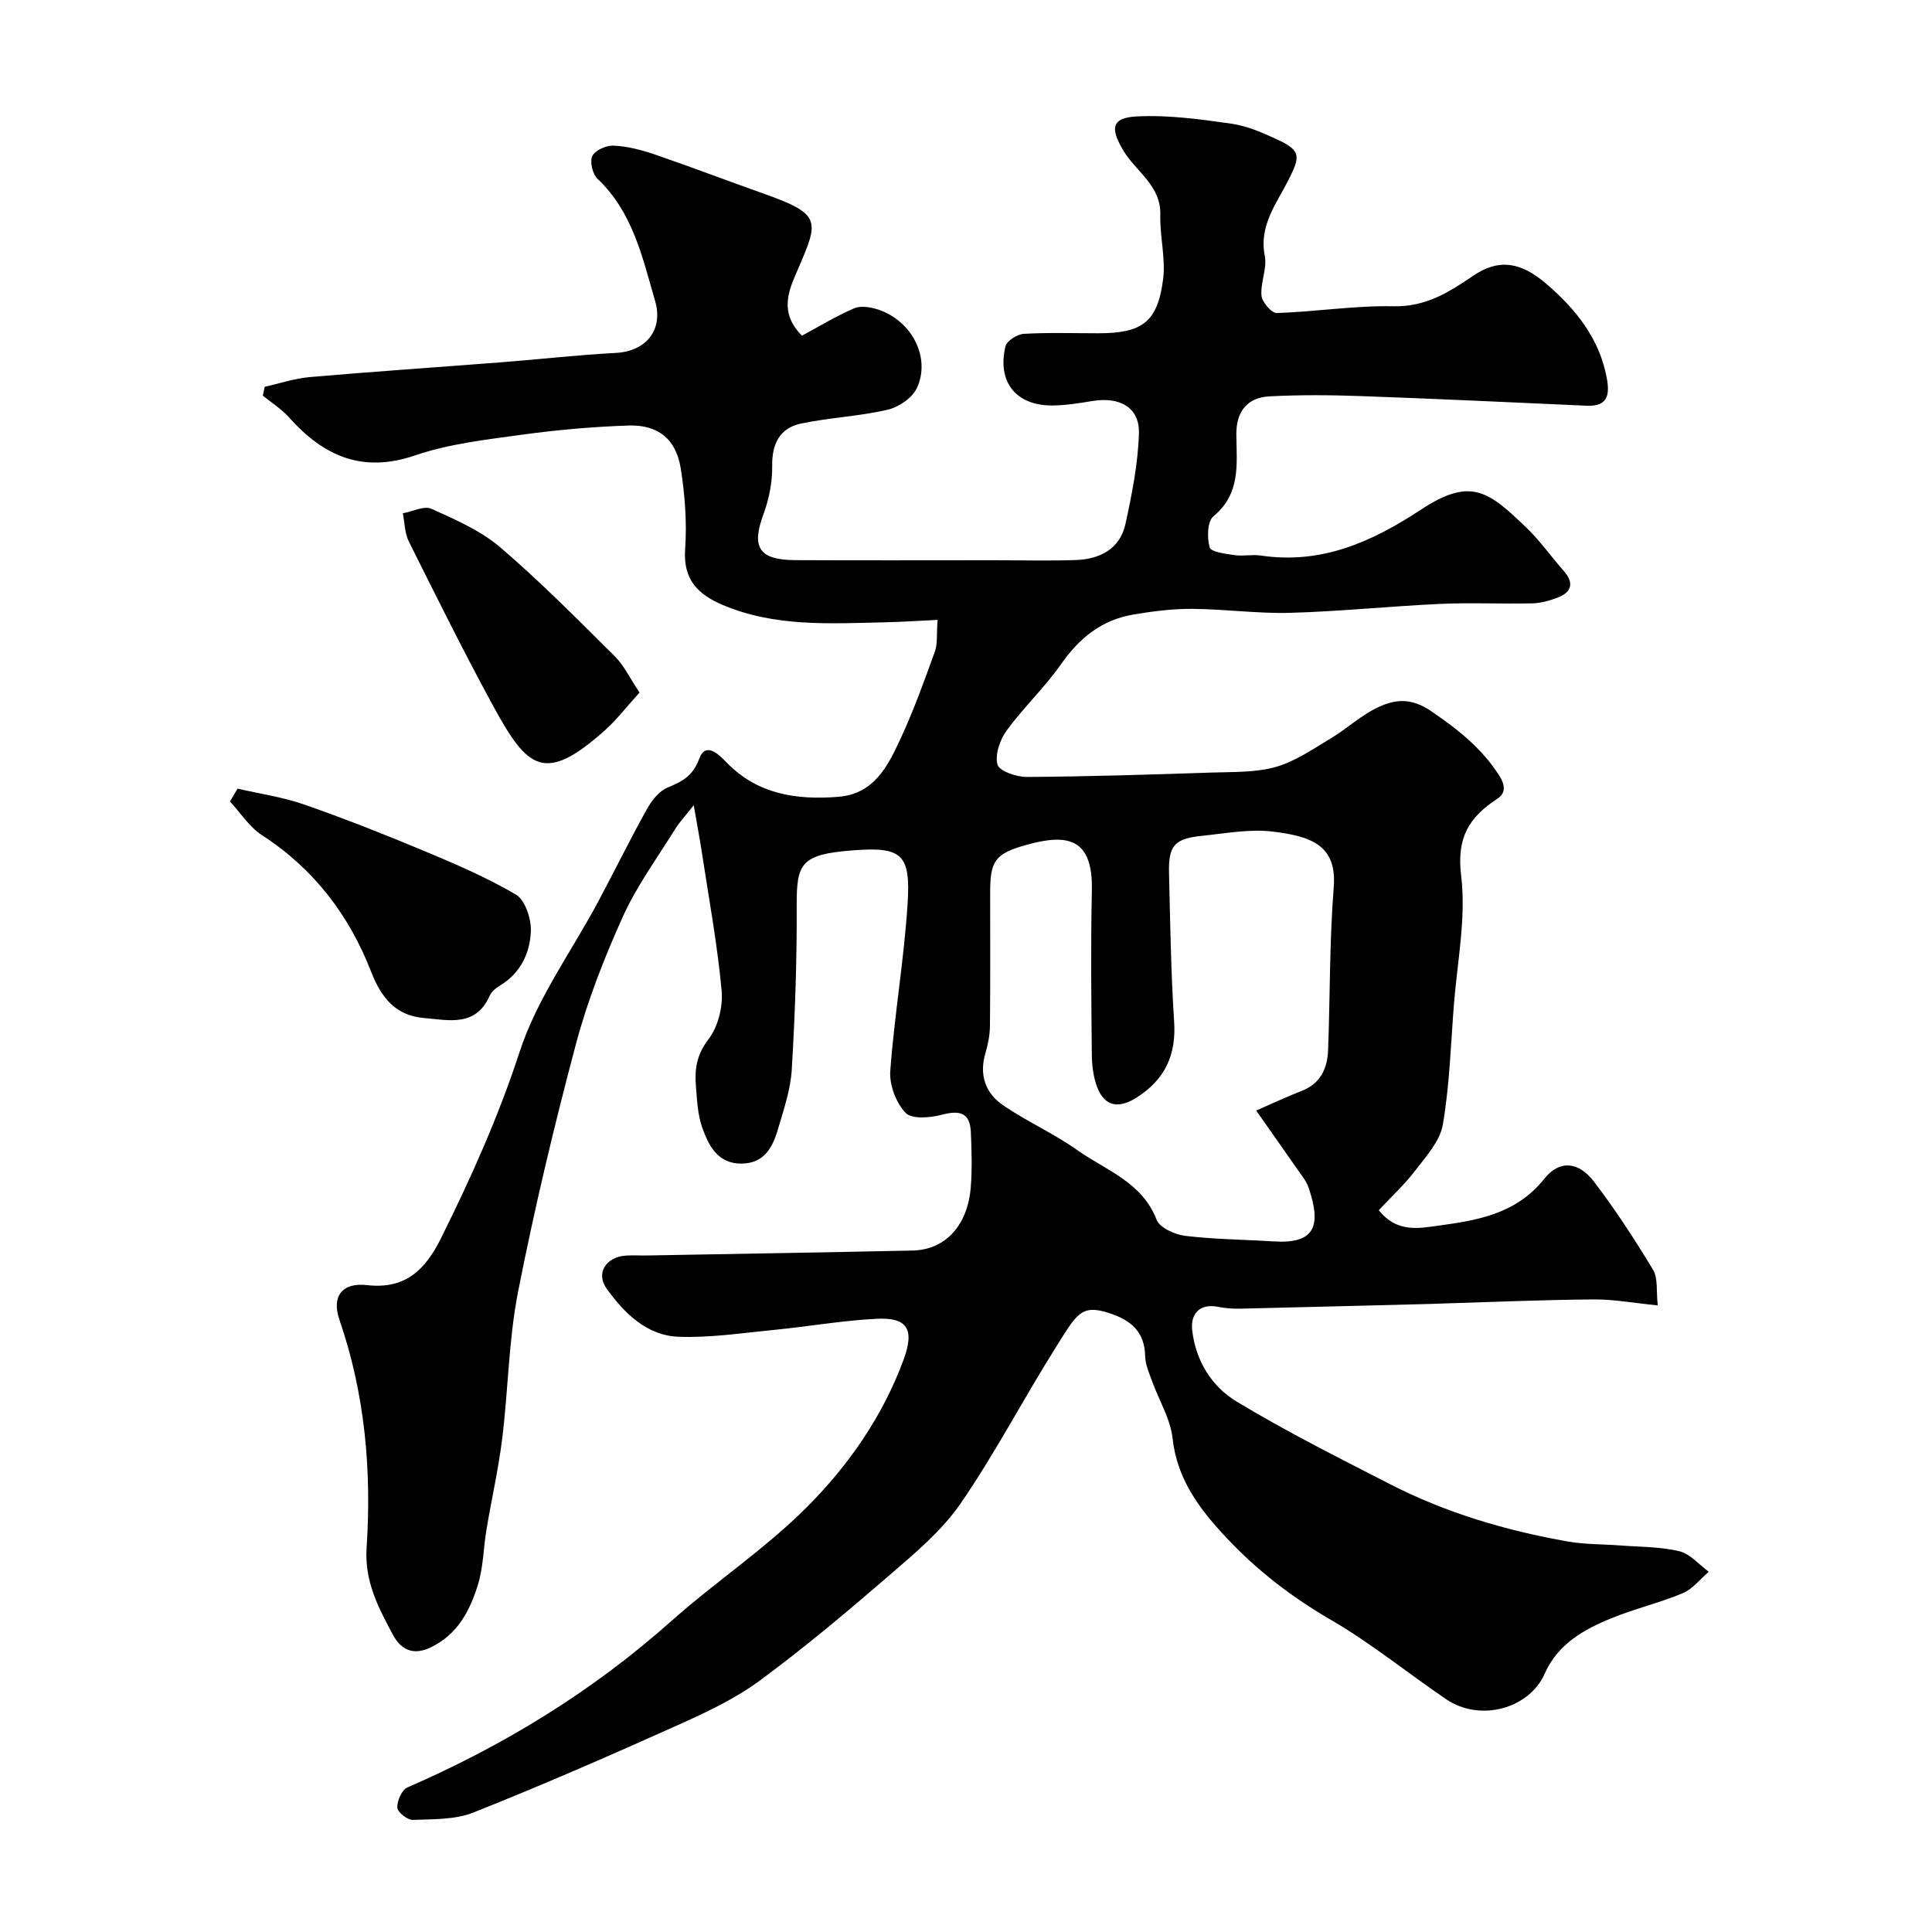
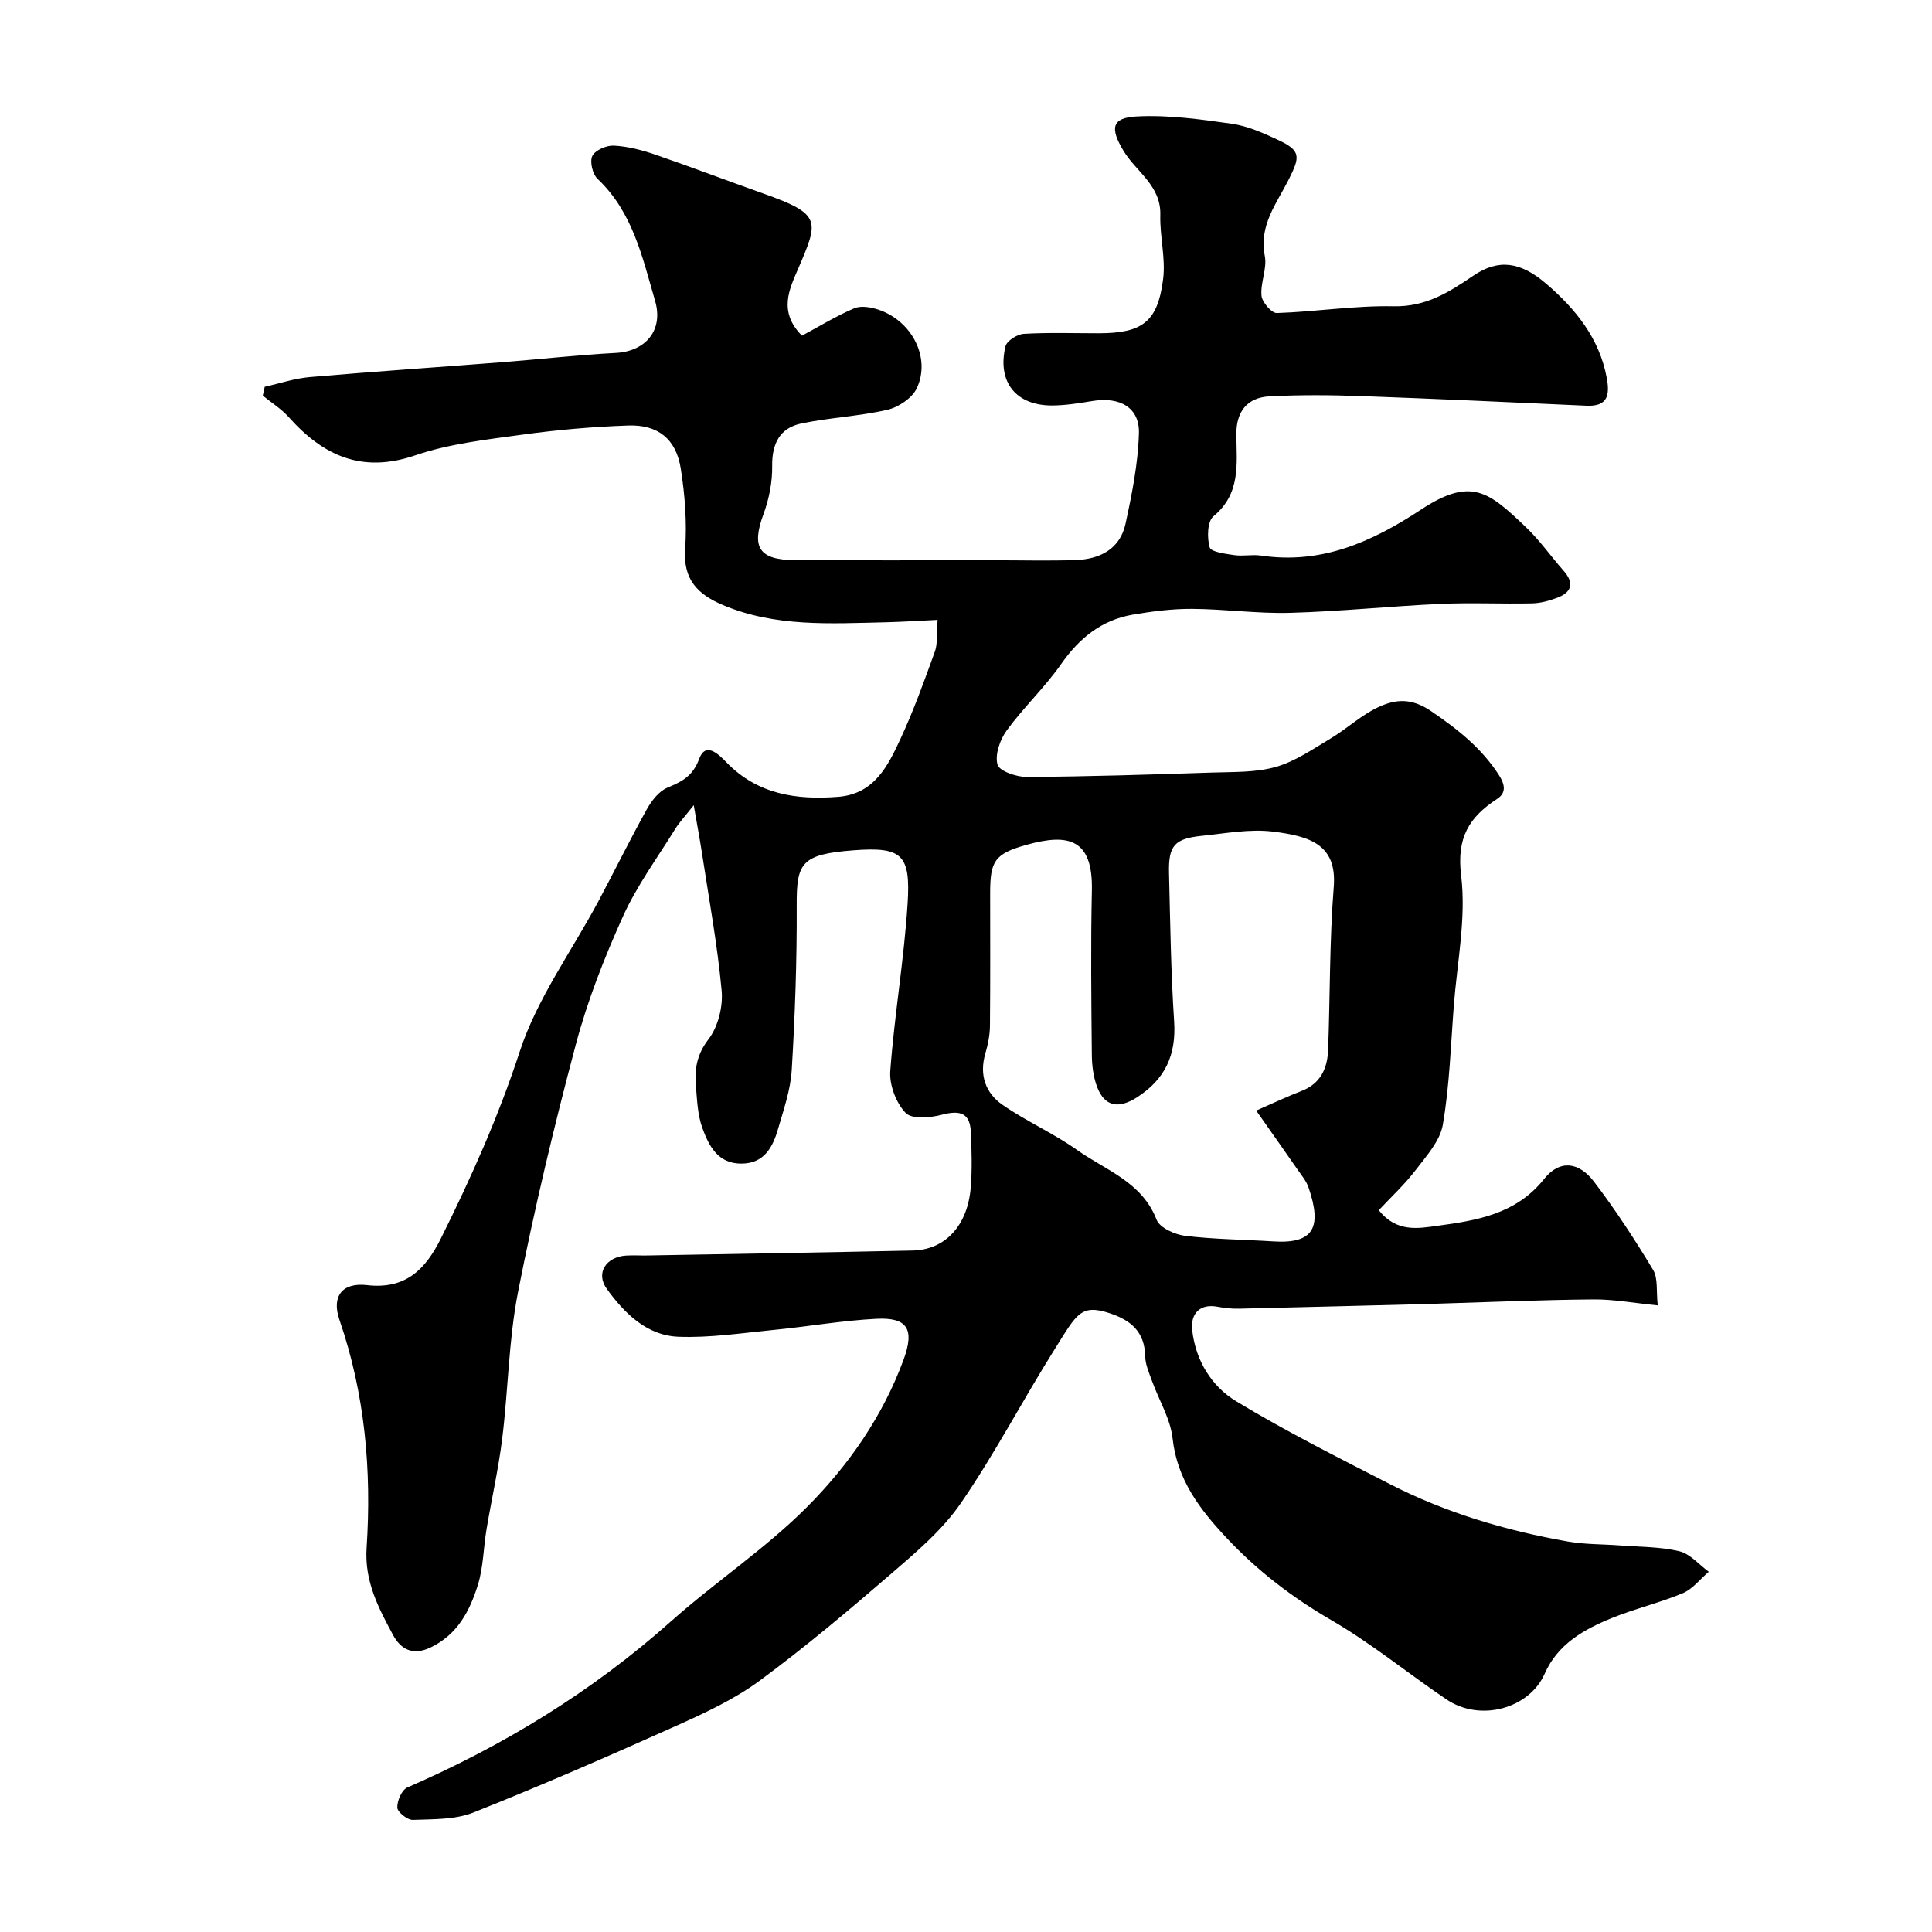
<svg xmlns="http://www.w3.org/2000/svg" enable-background="new 0 0 400 400" viewBox="0 0 400 400">
  <g fill="#010000">
    <path d="m194.12 128.34c-3.97.19-7.42.42-10.87.5-11.34.25-22.73 1.01-33.59-3.58-5.18-2.19-8.25-5.25-7.81-11.55.39-5.54-.04-11.23-.91-16.73-.97-6.09-4.71-9.09-10.85-8.88-7.37.25-14.76.9-22.08 1.91-7.42 1.02-15.03 1.87-22.05 4.27-11.04 3.77-19.04.08-26.18-7.92-1.53-1.71-3.57-2.98-5.37-4.45.13-.61.26-1.22.4-1.83 3.11-.69 6.19-1.74 9.34-2.01 13.27-1.15 26.56-2.04 39.84-3.08 7.84-.61 15.66-1.51 23.51-1.92 6.23-.33 9.89-4.75 8.13-10.77-2.63-9.03-4.61-18.37-11.92-25.28-1.03-.98-1.65-3.59-1.07-4.74.61-1.2 2.93-2.21 4.44-2.13 2.85.15 5.74.89 8.46 1.82 7.53 2.58 14.97 5.43 22.48 8.09 12.15 4.31 11.51 5.59 7.2 15.65-1.75 4.08-4.15 8.81.82 13.79 3.5-1.88 7.04-4.05 10.82-5.67 1.38-.59 3.43-.24 4.98.27 6.97 2.32 10.93 9.99 7.97 16.29-.96 2.03-3.78 3.92-6.07 4.45-5.86 1.35-11.95 1.61-17.84 2.84-4.45.93-6.1 4.17-6.03 8.83.05 3.34-.66 6.86-1.82 10-2.51 6.8-.93 9.42 6.58 9.46 13.67.07 27.33.02 41 .02 5.7 0 11.4.15 17.08-.04 5-.17 9.17-2.27 10.31-7.49 1.34-6.17 2.6-12.47 2.78-18.75.16-5.34-3.96-7.63-9.65-6.68-2.74.45-5.52.9-8.29.92-7.51.03-11.44-4.85-9.69-12.24.27-1.14 2.43-2.51 3.79-2.59 5.15-.3 10.33-.12 15.49-.12 9.05-.01 12.23-2.32 13.36-11.2.55-4.32-.7-8.84-.58-13.26.18-6.13-4.98-8.94-7.61-13.3-2.83-4.68-2.49-6.86 2.68-7.13 6.54-.35 13.19.58 19.72 1.51 3.3.47 6.55 1.93 9.62 3.36 4.8 2.24 4.52 3.53 2.13 8.27-2.44 4.85-6.16 9.43-4.91 15.72.52 2.6-.93 5.54-.68 8.25.12 1.34 2.1 3.63 3.18 3.59 8.06-.26 16.11-1.57 24.14-1.4 6.67.14 11.42-2.85 16.5-6.31 5.24-3.57 9.79-2.95 15.18 1.69 6.04 5.19 10.96 11.26 12.48 19.45.64 3.47.26 5.95-4.15 5.76-15.53-.7-31.06-1.43-46.6-1.99-6.35-.23-12.73-.28-19.07.05-4.64.24-6.91 3.17-6.87 7.9.06 6.06.96 12.23-4.74 16.93-1.27 1.05-1.35 4.46-.78 6.44.28.96 3.28 1.33 5.11 1.6 1.79.26 3.69-.17 5.49.09 12.54 1.87 22.98-2.81 33.18-9.53 10.45-6.88 14.09-3.59 21.75 3.71 2.84 2.71 5.13 6 7.74 8.96 2.23 2.54 1.73 4.45-1.31 5.6-1.65.62-3.45 1.12-5.19 1.16-6.33.14-12.68-.18-18.99.11-10.37.47-20.72 1.56-31.1 1.85-6.75.19-13.53-.78-20.3-.82-4.09-.03-8.22.5-12.26 1.19-6.48 1.1-11.12 4.86-14.89 10.26-3.38 4.83-7.77 8.95-11.25 13.72-1.4 1.92-2.47 5-1.91 7.07.36 1.34 3.95 2.58 6.08 2.56 12.77-.08 25.54-.49 38.3-.91 4.44-.15 9.06.02 13.25-1.17 4.04-1.15 7.72-3.72 11.41-5.93 3.35-2.01 6.29-4.81 9.8-6.44 3.48-1.62 6.78-2.01 10.9.8 5.53 3.77 10.44 7.61 14.09 13.28 1.4 2.18 1.37 3.77-.38 4.91-5.83 3.81-8.42 8.03-7.46 15.86 1.08 8.81-.83 18-1.52 27.02-.63 8.21-.88 16.5-2.27 24.59-.58 3.38-3.44 6.51-5.67 9.44-2.26 2.95-5.03 5.51-7.59 8.25 3.68 4.63 8.15 3.77 11.99 3.25 8.24-1.12 16.4-2.37 22.28-9.76 3.19-4 7.14-3.52 10.29.6 4.44 5.82 8.46 12 12.24 18.27 1.04 1.73.62 4.35.96 7.35-4.95-.49-9.15-1.28-13.35-1.24-10.64.09-21.27.55-31.9.87-.67.02-1.33.05-2 .07-13.13.33-26.27.68-39.4.98-1.47.03-2.97-.11-4.42-.39-3.56-.71-5.75 1.25-5.31 4.94.75 6.3 4.05 11.56 9.12 14.63 10.27 6.22 21.05 11.62 31.75 17.11 11.64 5.98 24.09 9.66 36.94 11.92 3.54.62 7.21.53 10.81.81 4.1.32 8.29.25 12.24 1.2 2.24.54 4.07 2.78 6.08 4.25-1.78 1.51-3.32 3.57-5.37 4.43-4.79 2.01-9.91 3.2-14.72 5.16-5.79 2.35-11.19 5.39-13.9 11.55-3.12 7.09-13.24 10.09-20.37 5.25-7.97-5.4-15.48-11.56-23.78-16.38-8.09-4.69-15.28-10.2-21.64-16.97-5.56-5.92-10.28-12.06-11.23-20.66-.45-4.07-2.83-7.91-4.26-11.88-.6-1.67-1.38-3.4-1.41-5.12-.11-5.04-2.9-7.44-7.38-8.92-5.97-1.96-6.81.23-11.2 7.2-6.69 10.62-12.5 21.82-19.6 32.15-3.84 5.59-9.31 10.19-14.52 14.69-8.81 7.61-17.74 15.13-27.1 22.03-5.15 3.8-11.14 6.6-17.02 9.24-13.97 6.27-28.01 12.4-42.23 18.06-3.81 1.52-8.36 1.38-12.58 1.54-1.1.04-3.17-1.6-3.21-2.53-.06-1.4.92-3.68 2.07-4.18 19.96-8.68 38.26-19.86 54.57-34.38 9.19-8.18 19.6-15.07 28.24-23.75 8.6-8.64 15.68-18.82 19.96-30.51 2.29-6.27.75-8.72-5.62-8.4-7.13.36-14.21 1.62-21.33 2.31-6.55.64-13.15 1.66-19.68 1.41-6.57-.25-11.21-4.88-14.85-9.93-2.35-3.26-.14-6.62 4.02-6.88 1.49-.09 3 .01 4.5-.02 18.27-.33 36.54-.63 54.8-1.02 6.74-.14 11.39-5.13 12.04-13.05.31-3.81.19-7.67.02-11.49-.17-3.87-2.12-4.6-5.98-3.58-2.41.64-6.23.97-7.52-.38-1.98-2.07-3.39-5.78-3.18-8.66.85-11.59 2.86-23.1 3.59-34.69.64-10.14-1.11-11.79-11.26-11.01-10.87.83-11.75 2.66-11.7 11.58.05 11.3-.35 22.61-1.03 33.89-.25 4.14-1.68 8.25-2.86 12.29-1.08 3.74-2.87 7.07-7.53 7.1-4.92.04-6.78-3.7-8.12-7.39-.98-2.71-1.09-5.78-1.33-8.7-.29-3.47.17-6.48 2.59-9.63 1.99-2.58 3.04-6.76 2.74-10.07-.88-9.57-2.64-19.07-4.09-28.58-.43-2.83-.97-5.65-1.69-9.83-1.83 2.33-3 3.56-3.88 4.99-3.69 5.96-7.91 11.7-10.78 18.05-3.86 8.56-7.34 17.42-9.75 26.49-4.51 16.95-8.59 34.05-11.97 51.26-1.95 9.94-2.02 20.23-3.27 30.32-.78 6.3-2.2 12.53-3.25 18.8-.65 3.86-.65 7.89-1.81 11.58-1.66 5.3-4.16 10.17-9.71 12.86-3.78 1.83-6.26.37-7.84-2.56-3-5.59-5.93-11.07-5.47-18.04 1.06-16.02-.33-31.84-5.62-47.2-1.68-4.88.57-7.78 5.71-7.19 7.99.92 12.1-3.25 15.3-9.68 6.25-12.56 11.92-25.22 16.31-38.67 3.58-10.97 10.76-20.77 16.29-31.12 3.37-6.32 6.53-12.76 10.01-19.02.99-1.78 2.51-3.76 4.27-4.5 3.05-1.27 5.25-2.36 6.59-5.97 1.32-3.57 3.94-1.04 5.63.71 6.43 6.66 14.52 7.84 23.19 7.15 7.43-.6 10.26-6.4 12.86-12.01 2.74-5.89 4.94-12.04 7.15-18.16.54-1.56.3-3.47.53-6.46zm65.96 101.59c3.74-1.63 6.52-2.95 9.37-4.05 3.93-1.51 5.37-4.64 5.52-8.46.42-11.28.28-22.59 1.17-33.82.68-8.7-4.87-10.47-12.56-11.42-4.81-.6-9.84.37-14.74.87-5.67.58-6.94 2.01-6.81 7.67.25 10.26.39 20.53 1.06 30.76.46 6.97-1.89 12.02-7.77 15.76-3.69 2.35-6.62 1.9-8.17-2.19-.79-2.08-1.08-4.46-1.1-6.71-.11-11.32-.24-22.64.01-33.96.24-10.79-4.92-11.86-13.48-9.48-6.69 1.86-7.57 3.38-7.58 9.98 0 9.16.05 18.31-.04 27.47-.02 1.92-.4 3.89-.95 5.74-1.31 4.45.02 8.21 3.56 10.66 4.94 3.42 10.54 5.87 15.44 9.35 5.92 4.2 13.43 6.6 16.45 14.43.64 1.67 3.79 3.08 5.93 3.34 6.04.73 12.17.76 18.26 1.15 8.3.53 10.12-2.85 7.27-11.16-.46-1.35-1.46-2.54-2.3-3.75-2.68-3.86-5.38-7.68-8.54-12.18z" />
-     <path d="m49.18 163.28c4.6 1.07 9.34 1.74 13.77 3.28 8.28 2.88 16.46 6.11 24.55 9.49 6.57 2.75 13.19 5.56 19.3 9.16 1.91 1.13 3.19 4.96 3.11 7.5-.15 4.59-2.13 8.78-6.44 11.37-.83.5-1.72 1.25-2.1 2.1-2.9 6.54-8.59 5-13.65 4.58-5.79-.49-8.79-4.18-10.89-9.59-4.53-11.66-11.84-21.3-22.56-28.23-2.63-1.7-4.46-4.63-6.66-7 .53-.89 1.05-1.77 1.57-2.66z" />
-     <path d="m132.41 143.38c-2.7 2.97-4.73 5.64-7.18 7.83-12.47 11.13-16.01 7.98-23.03-4.88-6.14-11.25-11.83-22.76-17.56-34.23-.86-1.72-.85-3.87-1.24-5.83 2-.36 4.39-1.61 5.92-.93 4.96 2.23 10.18 4.5 14.25 7.98 8.3 7.09 15.99 14.9 23.75 22.59 1.85 1.84 3.02 4.38 5.09 7.47z" />
+     <path d="m49.18 163.28z" />
  </g>
</svg>